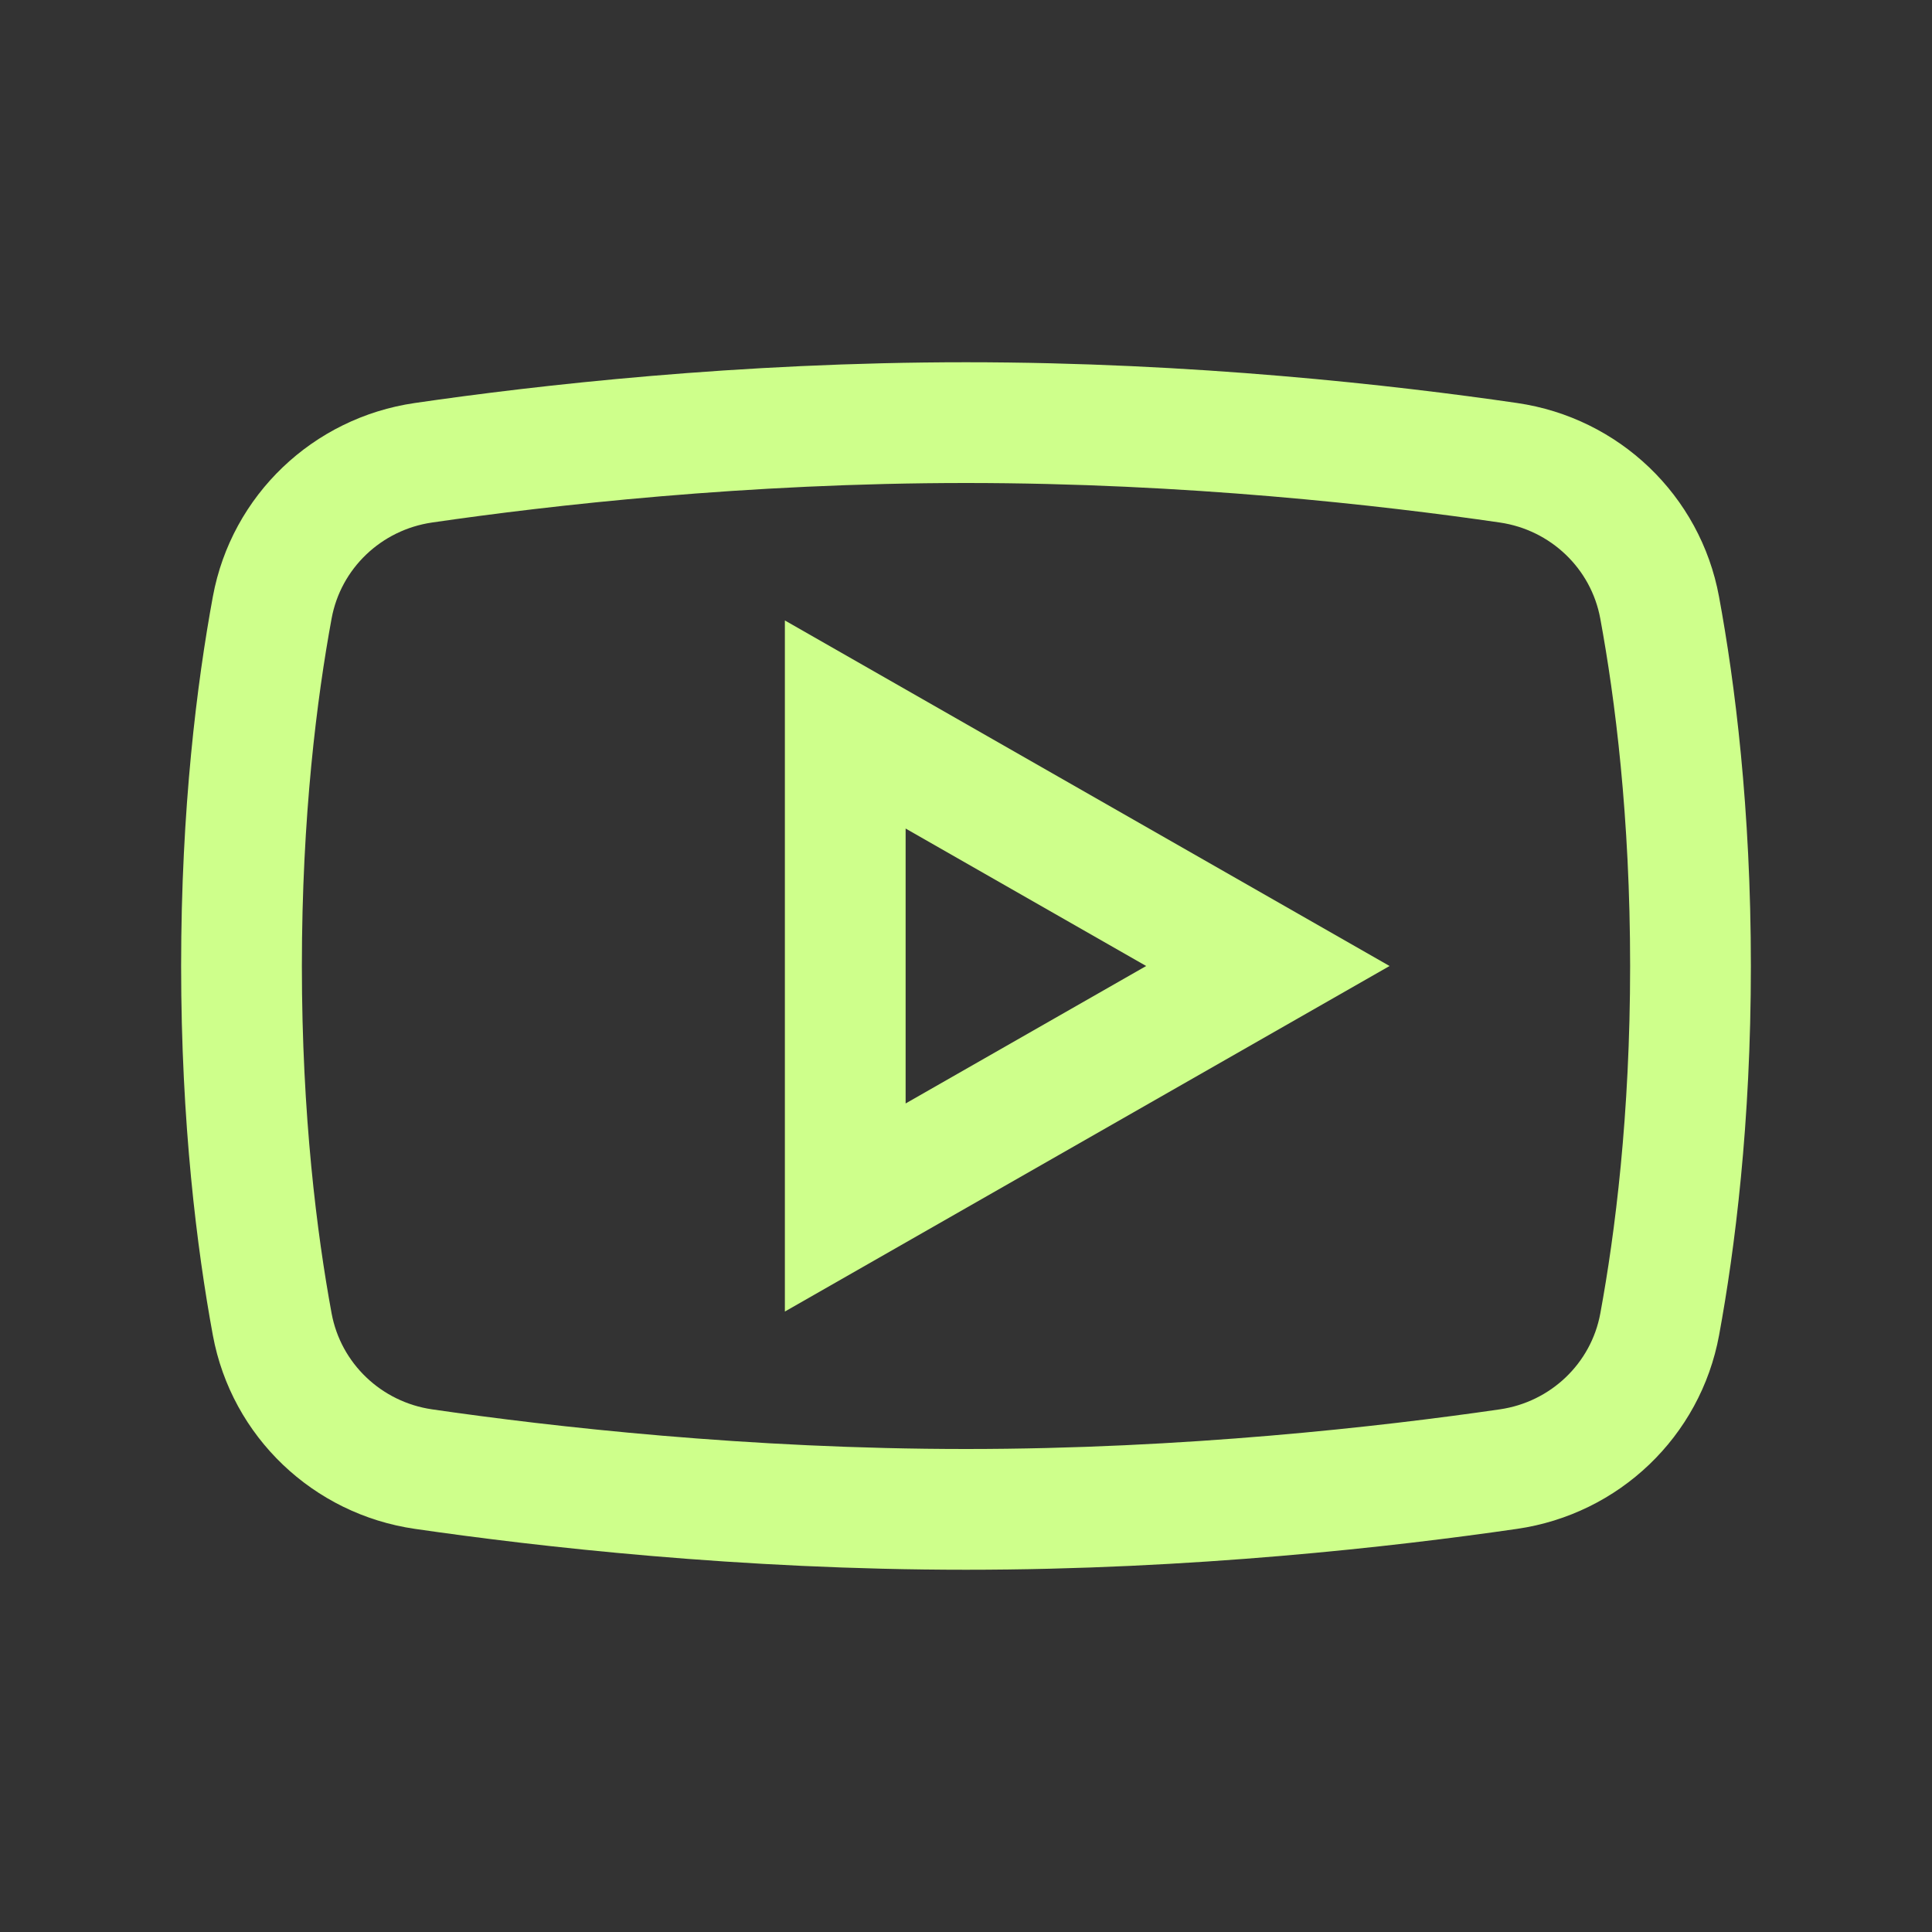
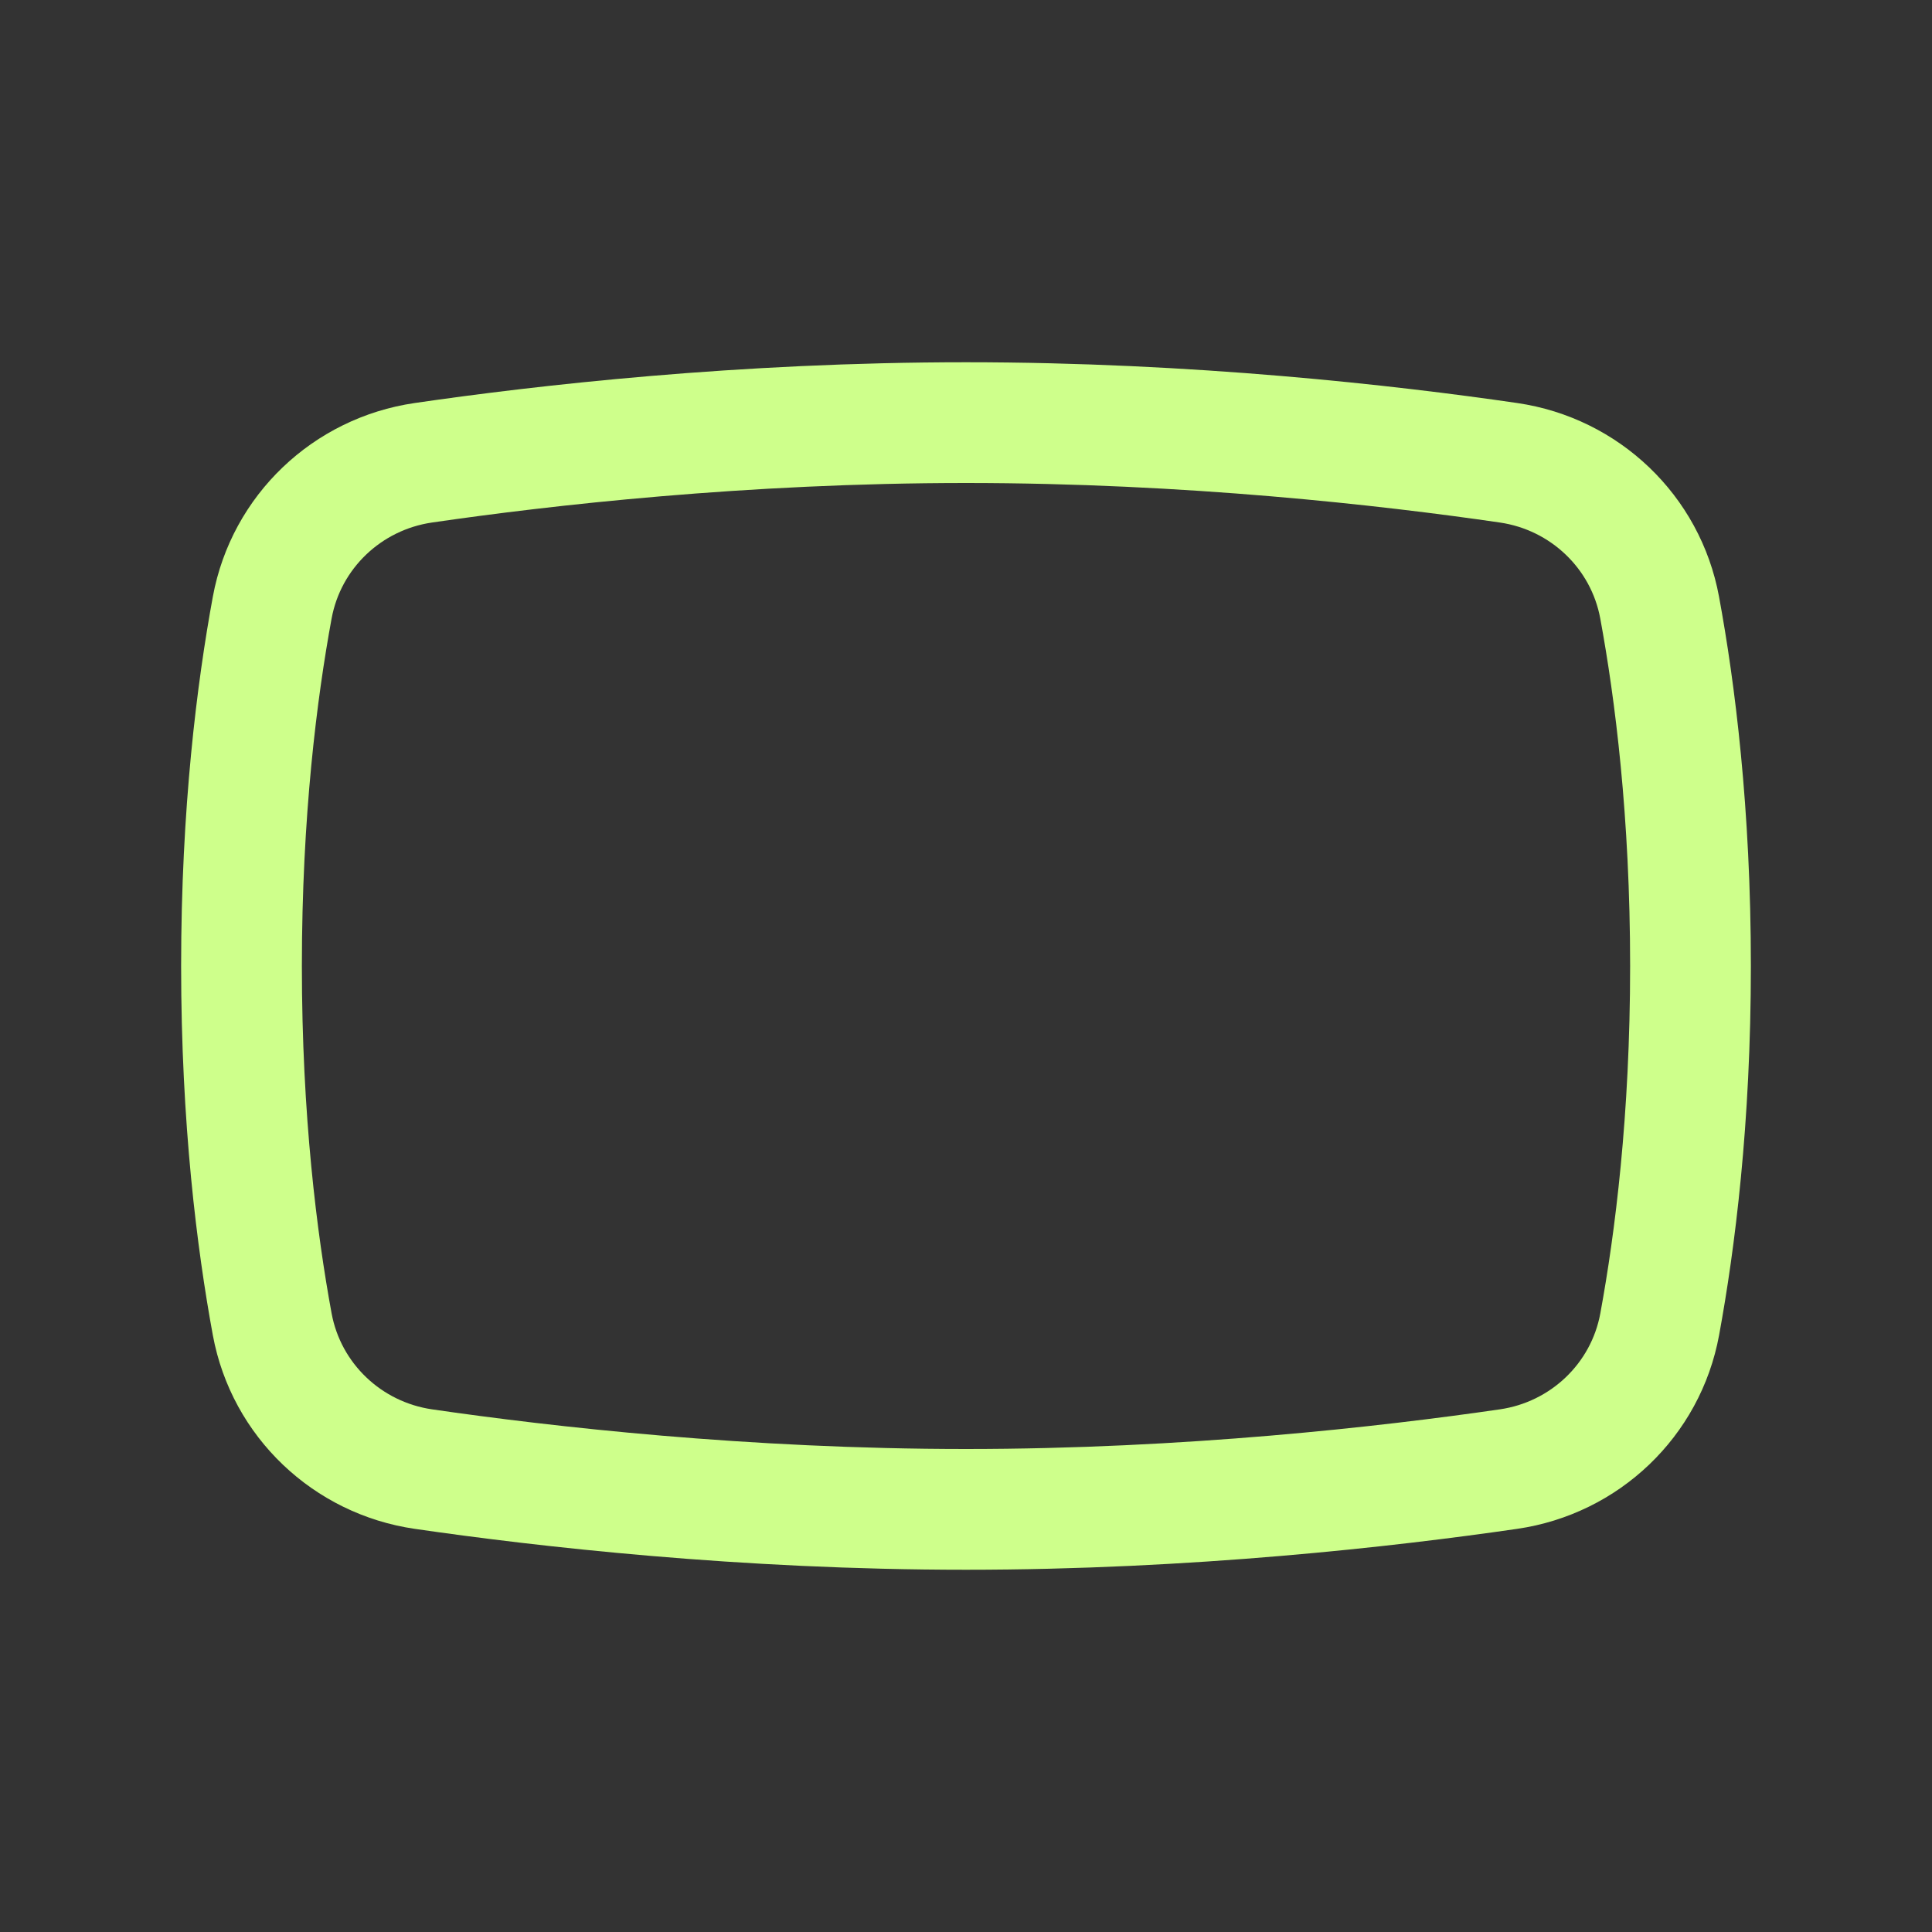
<svg xmlns="http://www.w3.org/2000/svg" width="32" height="32" viewBox="0 0 32 32" fill="none">
  <rect x="0" y="0" width="32" height="32" fill="#333333" stroke="none" />
-   <path d="M14 20V12L21 16L14 20Z" stroke="#CEFF8B" stroke-width="2" />
  <path d="M27.49 21.934C27.259 23.189 26.248 24.15 24.985 24.333C22.98 24.624 19.678 25 16 25C12.321 25 9.018 24.624 7.014 24.333C5.752 24.15 4.741 23.189 4.509 21.935C4.256 20.562 4 18.545 4 16C4 13.454 4.256 11.436 4.509 10.063C4.74 8.809 5.75 7.849 7.012 7.665C9.009 7.374 12.3 7 16 7C19.699 7 22.989 7.374 24.986 7.665C26.248 7.849 27.258 8.81 27.489 10.064C27.743 11.439 28 13.461 28 16C28 18.538 27.743 20.559 27.49 21.934Z" stroke="#CEFF8B" stroke-width="2" />
</svg>